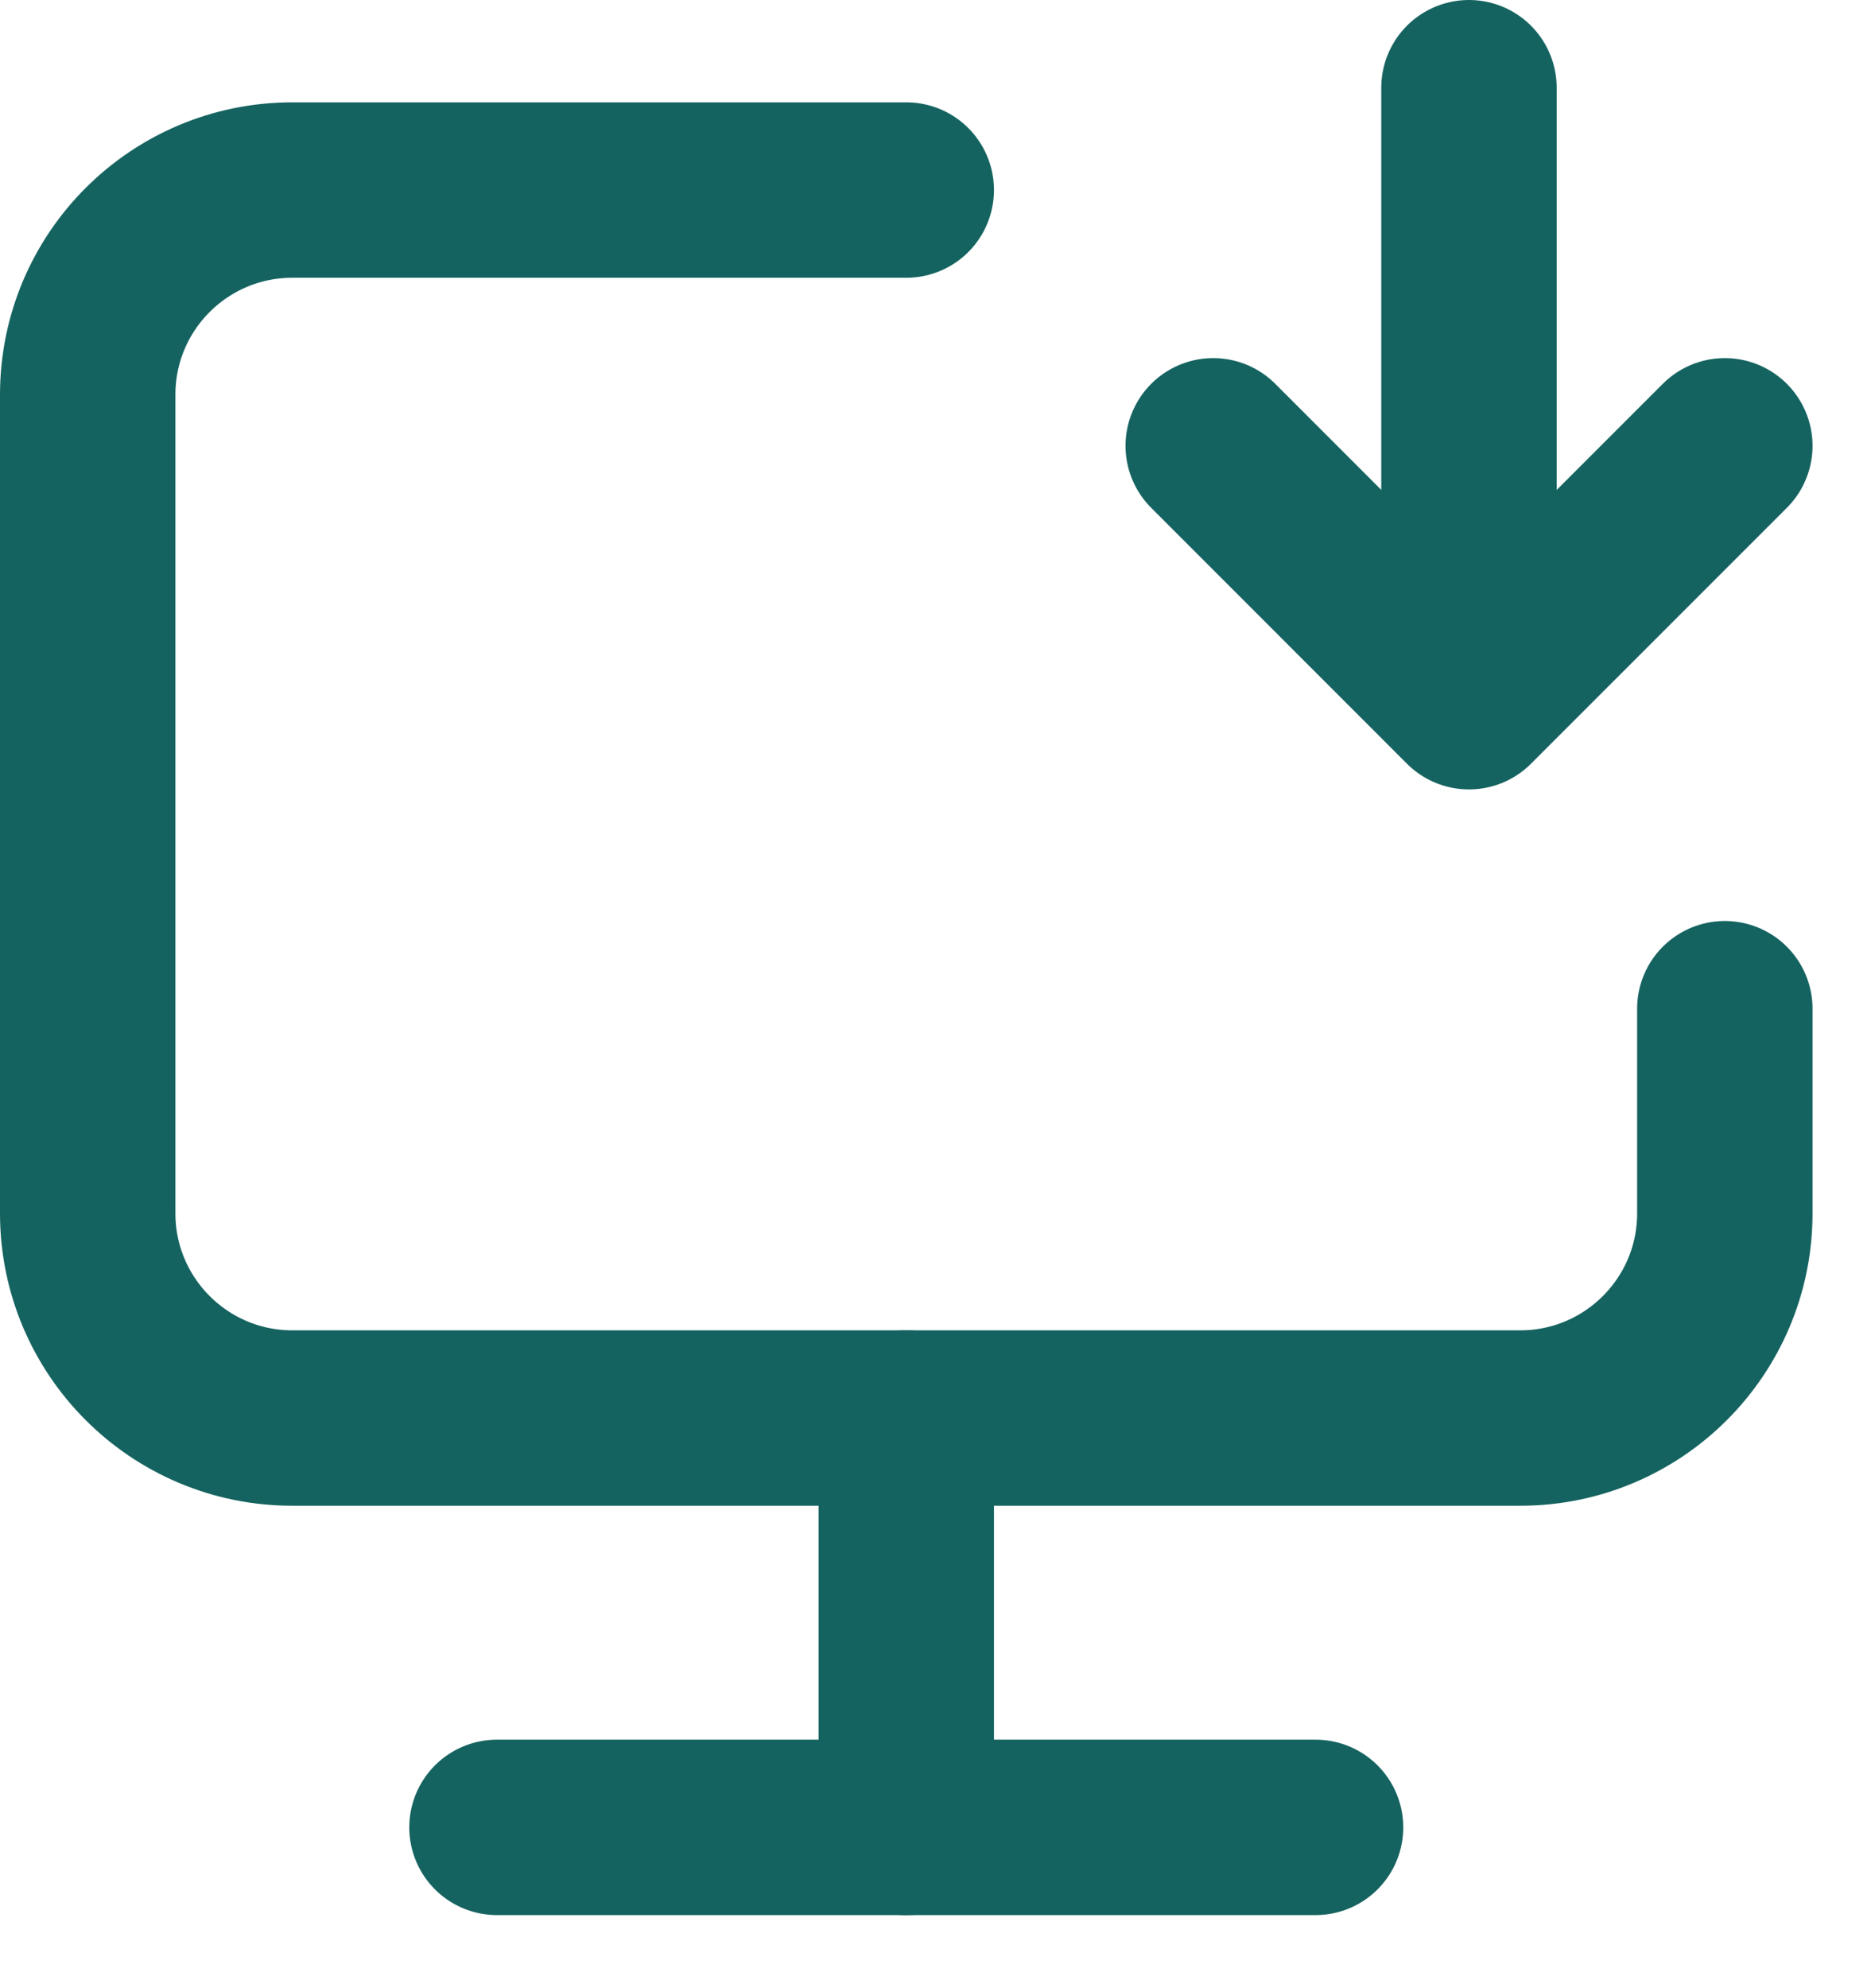
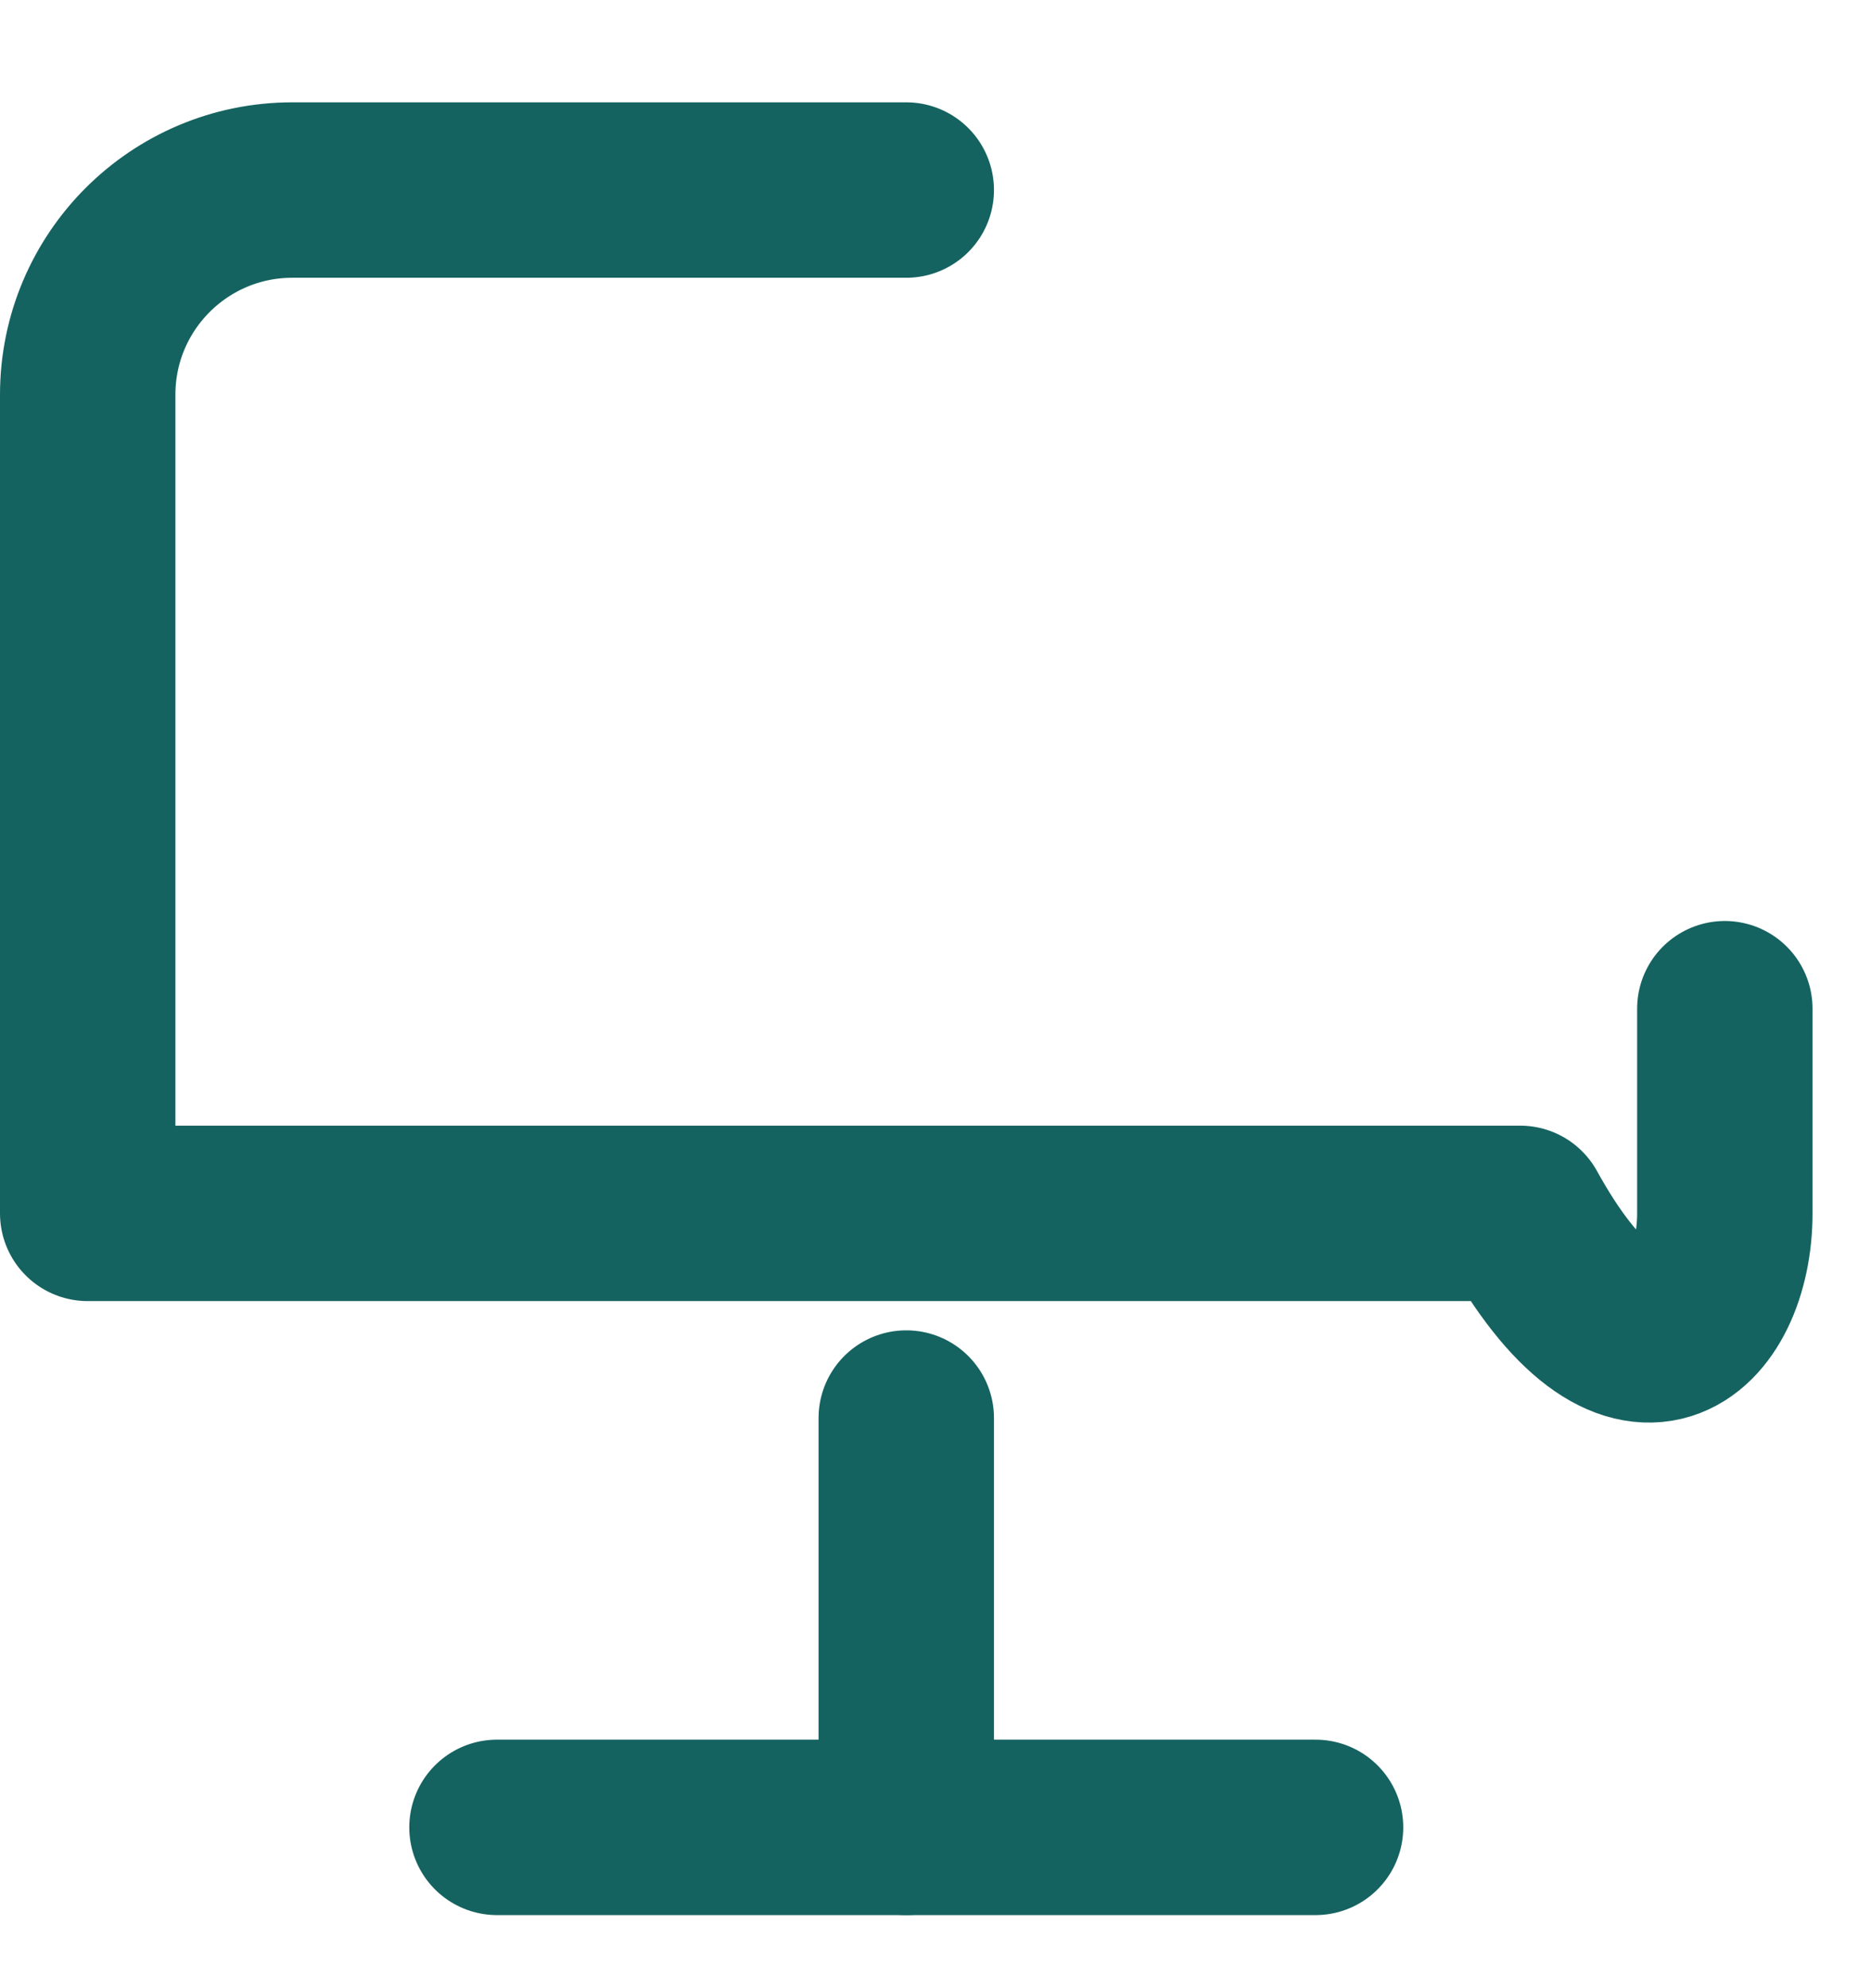
<svg xmlns="http://www.w3.org/2000/svg" width="16" height="17" viewBox="0 0 16 17" fill="none">
-   <path d="M7.75 1.625H2.5C1.534 1.625 0.75 2.408 0.75 3.375V10.375C0.75 11.341 1.534 12.125 2.5 12.125H13C13.966 12.125 14.75 11.341 14.75 10.375V8.625" stroke="#156360" stroke-width="1.5" stroke-linecap="round" stroke-linejoin="round" />
-   <path d="M12.562 0.75V6M12.562 6L10.375 3.812M12.562 6L14.75 3.812" stroke="#156360" stroke-width="1.5" stroke-linecap="round" stroke-linejoin="round" />
+   <path d="M7.75 1.625H2.5C1.534 1.625 0.75 2.408 0.75 3.375V10.375H13C13.966 12.125 14.75 11.341 14.75 10.375V8.625" stroke="#156360" stroke-width="1.5" stroke-linecap="round" stroke-linejoin="round" />
  <path d="M7.75 12.125V15.625" stroke="#156360" stroke-width="1.5" stroke-linecap="round" stroke-linejoin="round" />
  <path d="M4.25 15.625H11.25" stroke="#156360" stroke-width="1.5" stroke-linecap="round" stroke-linejoin="round" />
</svg>